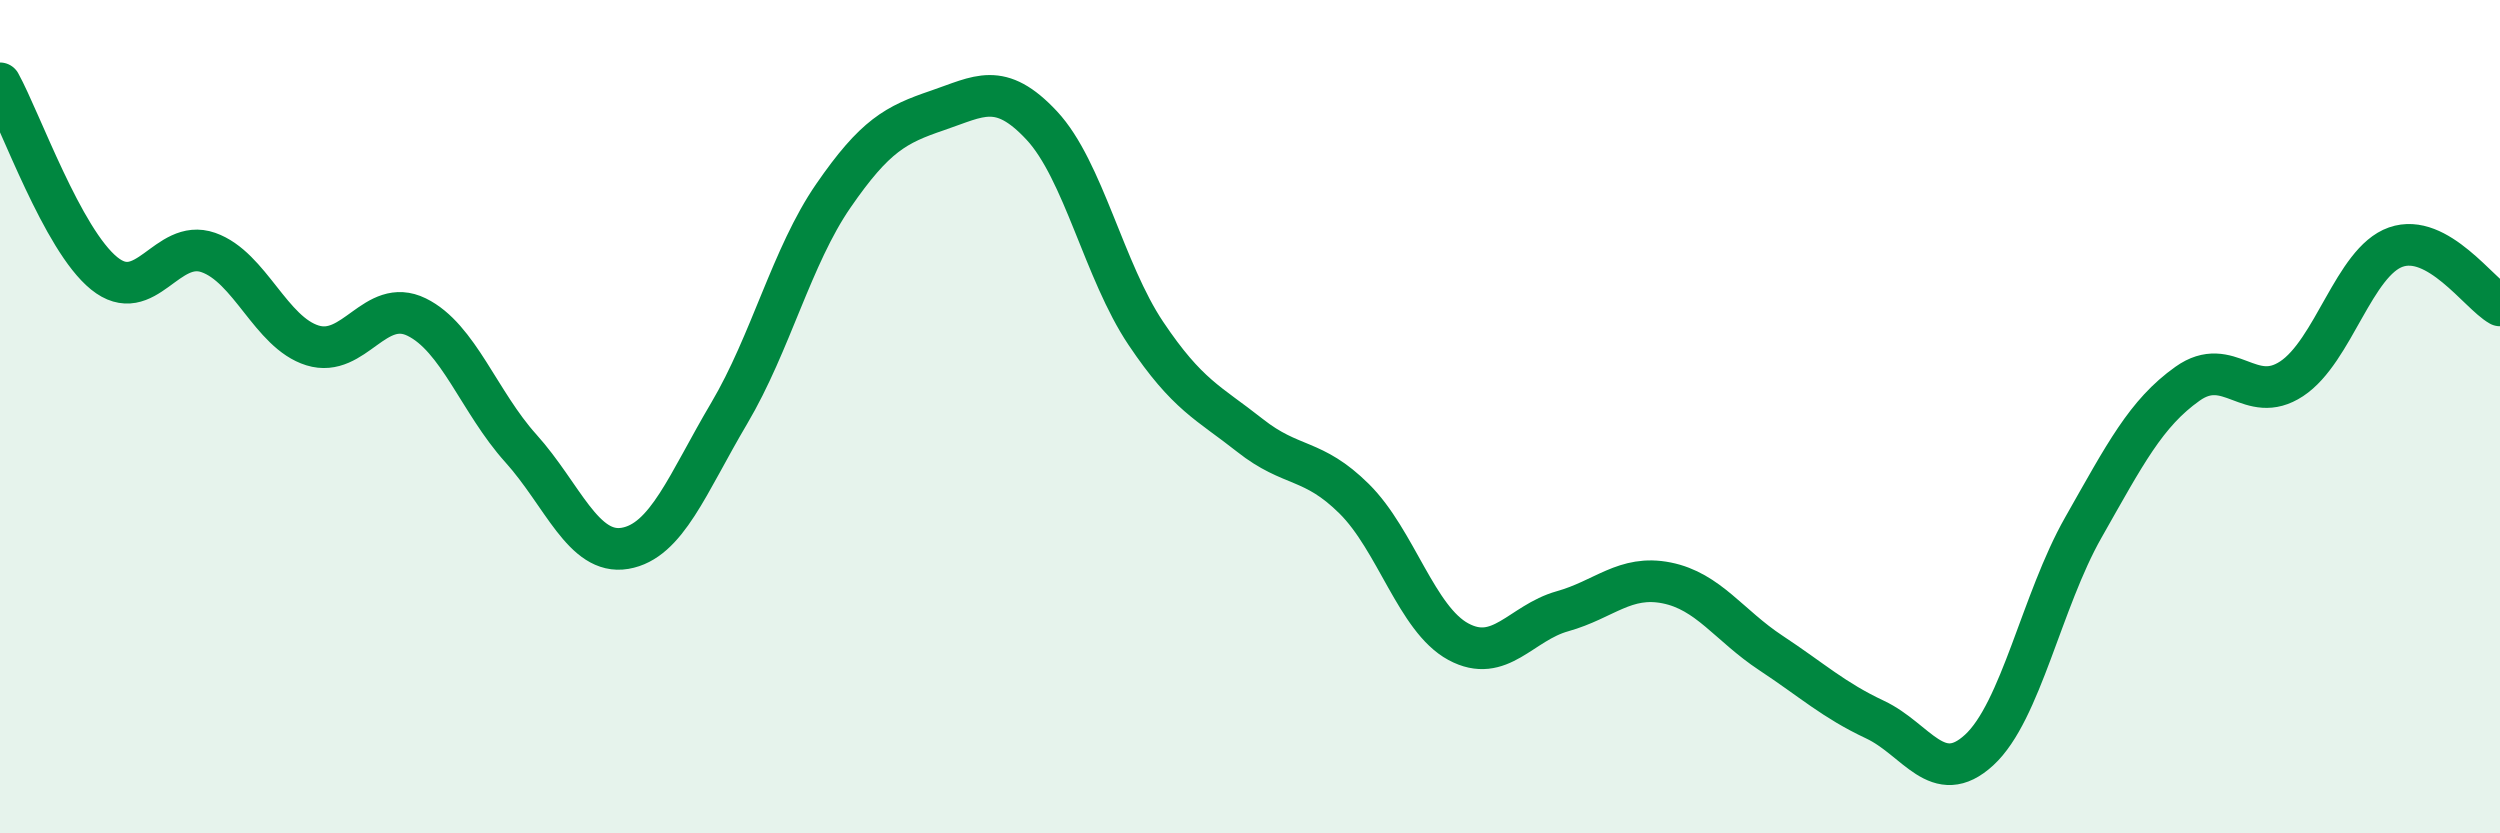
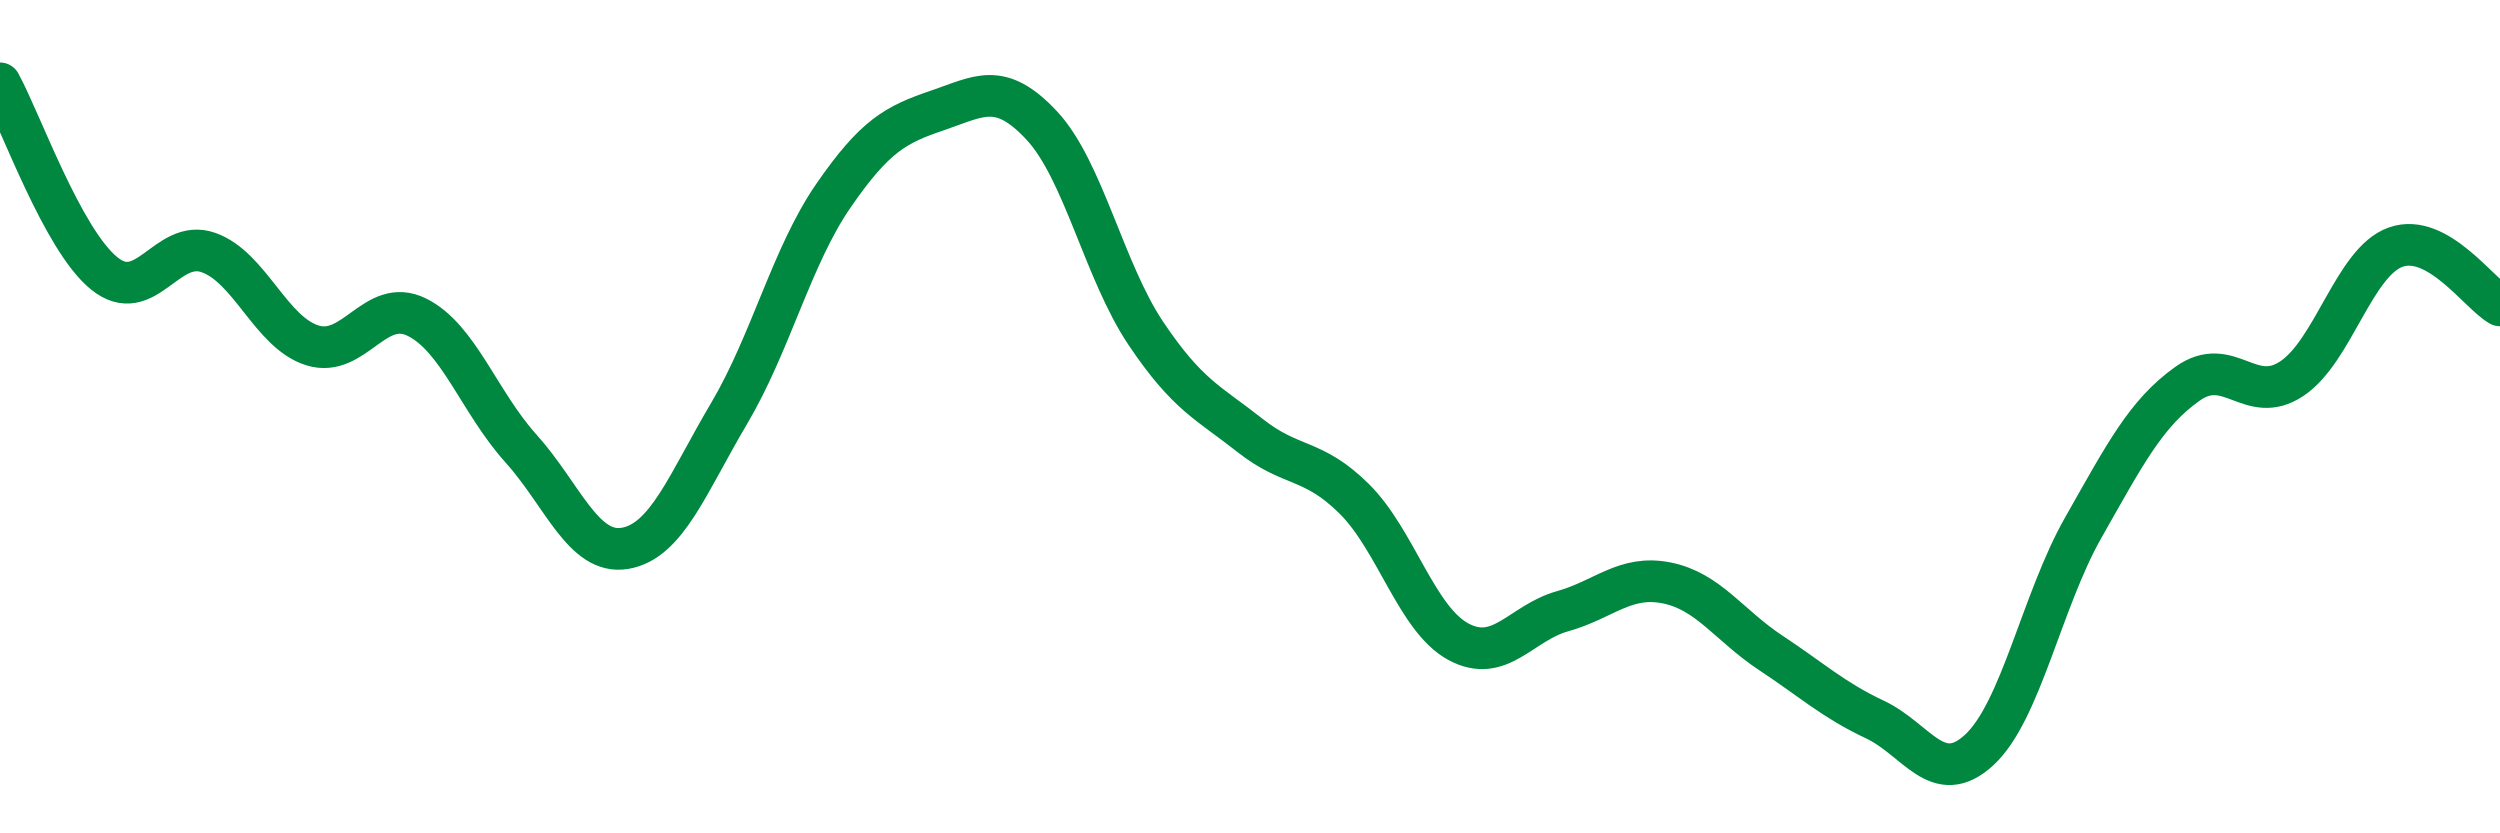
<svg xmlns="http://www.w3.org/2000/svg" width="60" height="20" viewBox="0 0 60 20">
-   <path d="M 0,2 C 0.5,2.91 1.5,5.75 2.5,6.56 C 3.5,7.37 4,5.71 5,6.06 C 6,6.41 6.5,7.98 7.5,8.29 C 8.5,8.6 9,7.12 10,7.61 C 11,8.1 11.5,9.65 12.5,10.76 C 13.5,11.87 14,13.33 15,13.16 C 16,12.99 16.5,11.61 17.5,9.92 C 18.5,8.23 19,6.15 20,4.7 C 21,3.25 21.5,2.99 22.5,2.65 C 23.5,2.31 24,1.94 25,3.01 C 26,4.08 26.5,6.51 27.5,8 C 28.5,9.49 29,9.66 30,10.45 C 31,11.24 31.5,10.98 32.5,11.97 C 33.5,12.96 34,14.86 35,15.4 C 36,15.94 36.5,14.95 37.5,14.67 C 38.5,14.39 39,13.79 40,13.99 C 41,14.19 41.5,15.01 42.5,15.67 C 43.5,16.33 44,16.8 45,17.27 C 46,17.74 46.5,18.92 47.5,18 C 48.5,17.08 49,14.42 50,12.66 C 51,10.9 51.5,9.92 52.5,9.21 C 53.5,8.5 54,9.75 55,9.09 C 56,8.43 56.5,6.28 57.5,5.93 C 58.5,5.58 59.5,7.05 60,7.33L60 20L0 20Z" fill="#008740" opacity="0.1" stroke-linecap="round" stroke-linejoin="round" />
  <path d="M 0,2 C 0.5,2.91 1.5,5.75 2.5,6.56 C 3.5,7.37 4,5.71 5,6.06 C 6,6.41 6.5,7.98 7.5,8.29 C 8.5,8.6 9,7.12 10,7.61 C 11,8.1 11.5,9.65 12.5,10.76 C 13.5,11.87 14,13.33 15,13.16 C 16,12.99 16.5,11.61 17.5,9.92 C 18.5,8.23 19,6.15 20,4.7 C 21,3.25 21.5,2.99 22.5,2.65 C 23.5,2.31 24,1.94 25,3.01 C 26,4.08 26.5,6.51 27.5,8 C 28.5,9.49 29,9.66 30,10.45 C 31,11.24 31.5,10.98 32.5,11.97 C 33.5,12.96 34,14.86 35,15.4 C 36,15.94 36.5,14.95 37.5,14.67 C 38.5,14.39 39,13.79 40,13.99 C 41,14.19 41.5,15.01 42.5,15.67 C 43.5,16.33 44,16.8 45,17.27 C 46,17.74 46.5,18.92 47.5,18 C 48.5,17.08 49,14.42 50,12.66 C 51,10.9 51.5,9.92 52.5,9.21 C 53.5,8.5 54,9.75 55,9.09 C 56,8.43 56.5,6.28 57.5,5.93 C 58.5,5.58 59.5,7.05 60,7.33" stroke="#008740" stroke-width="1" fill="none" stroke-linecap="round" stroke-linejoin="round" />
</svg>